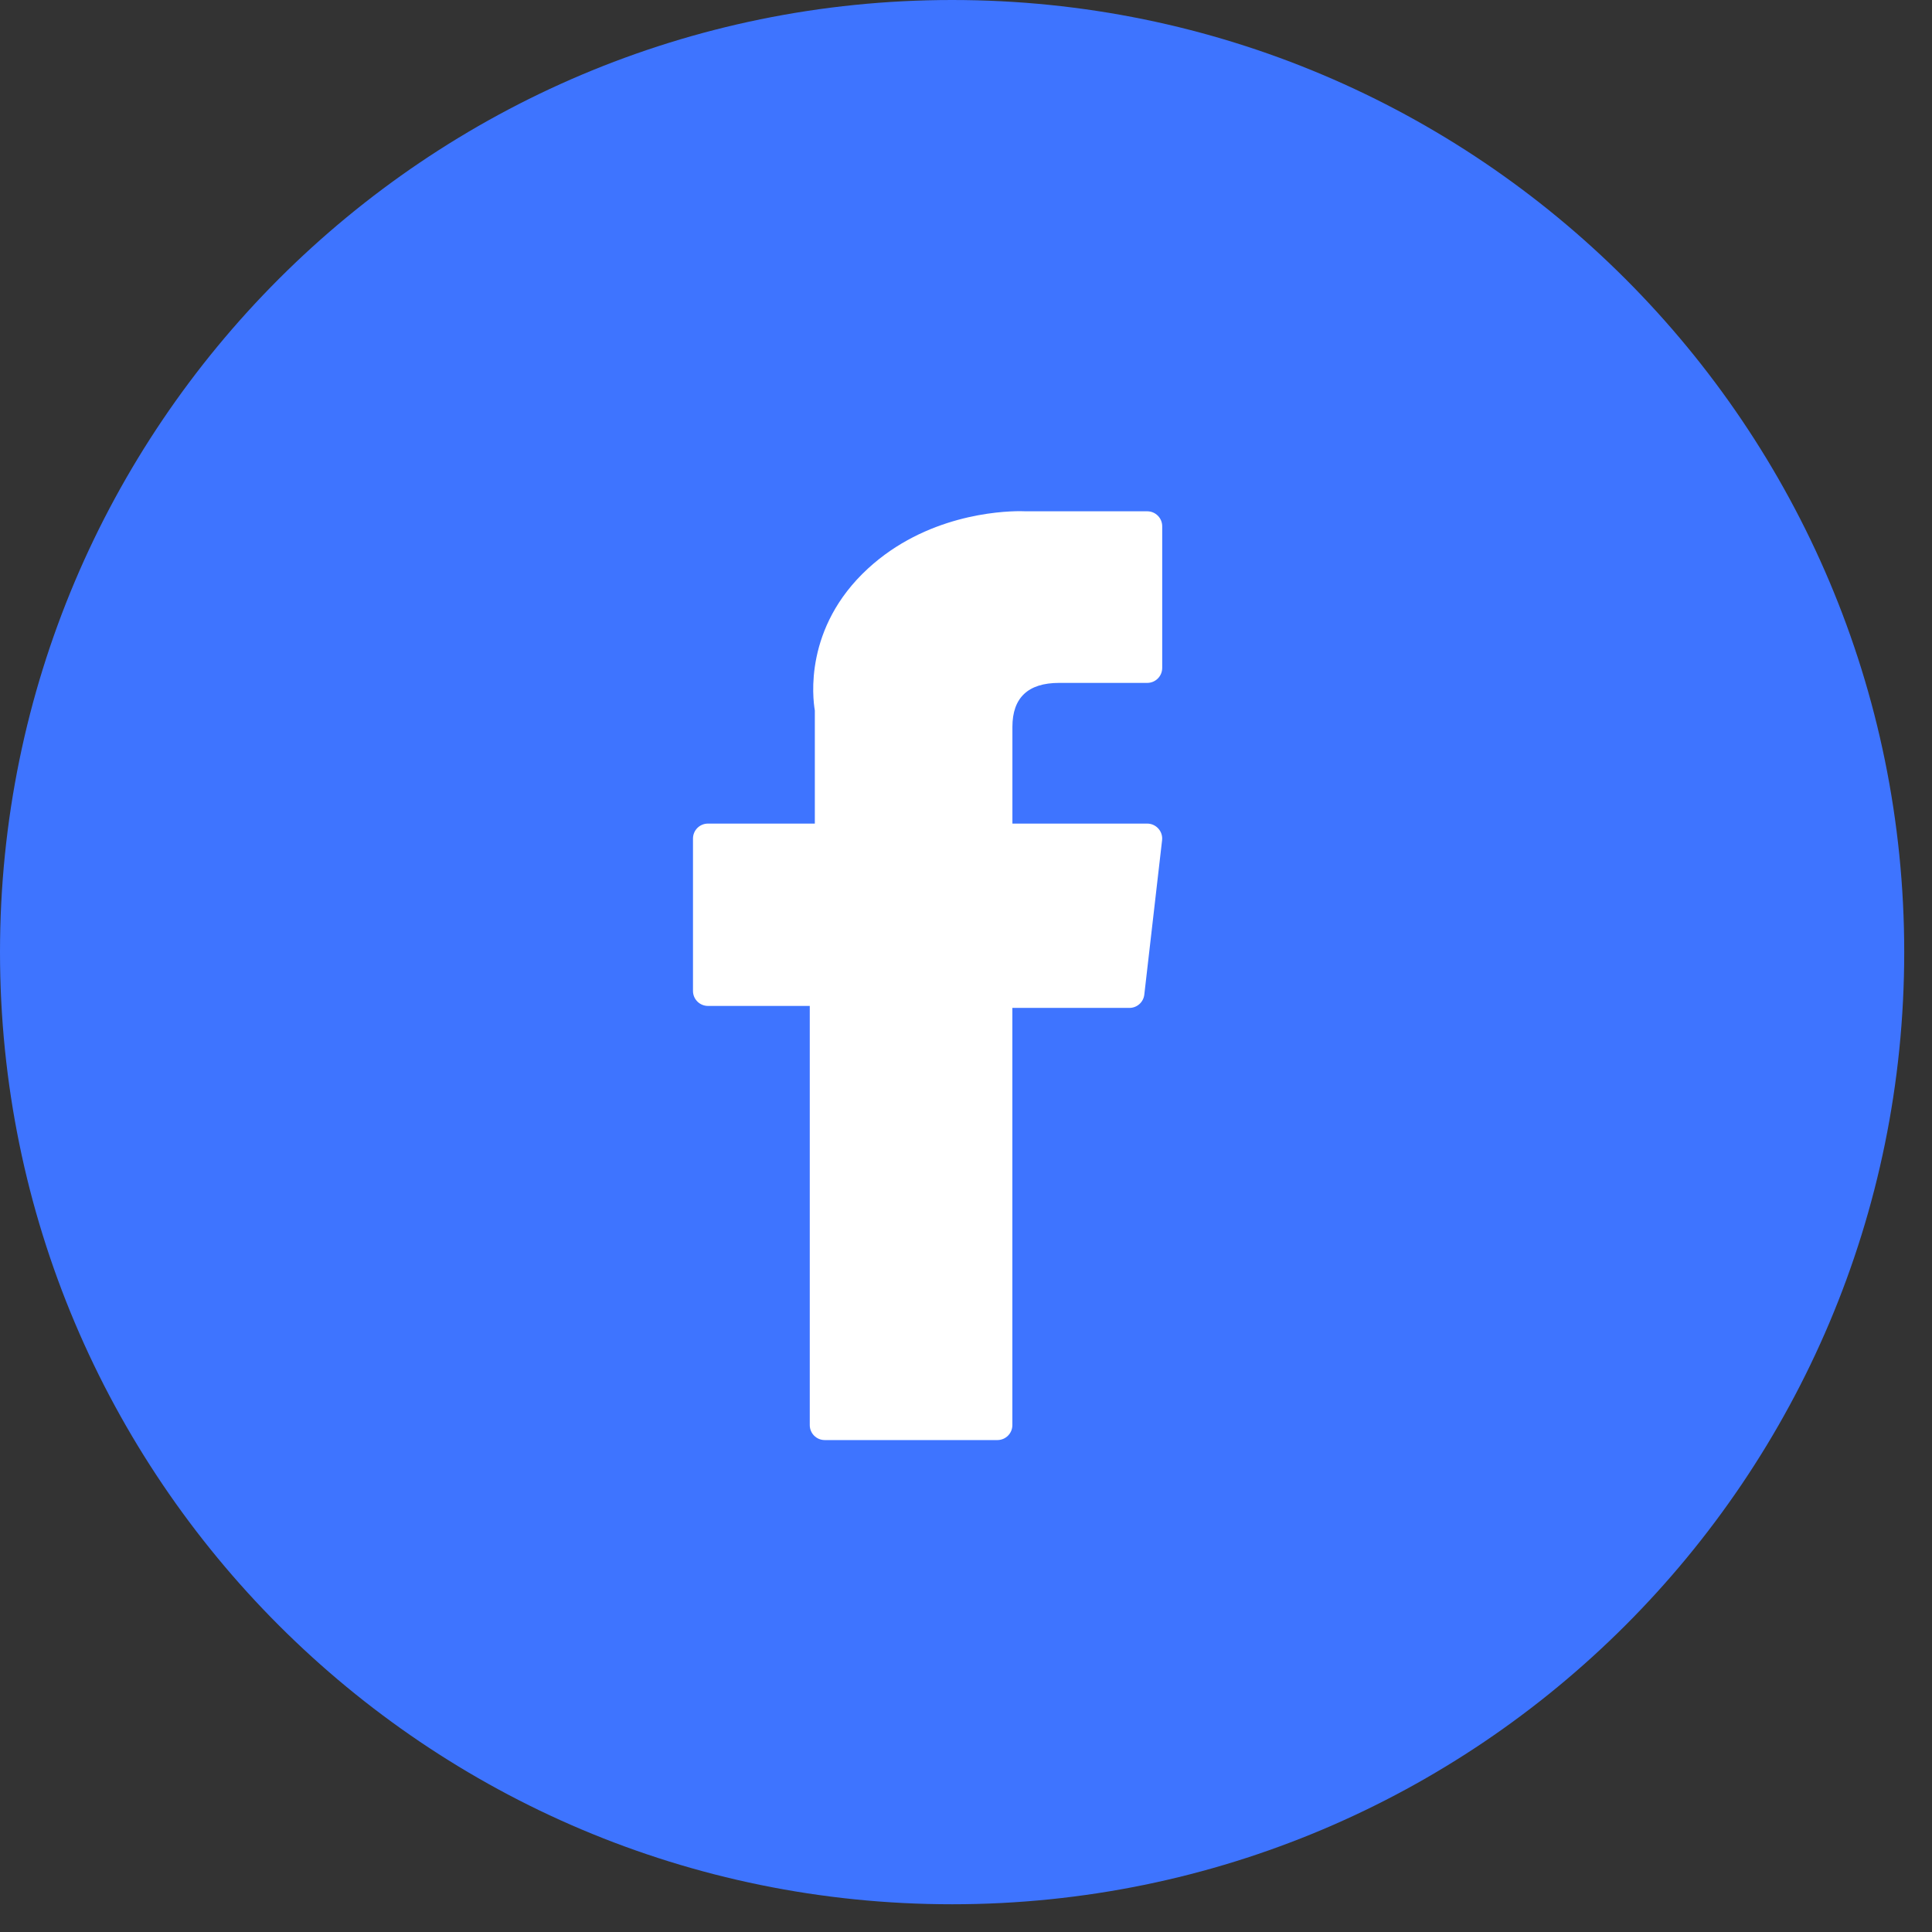
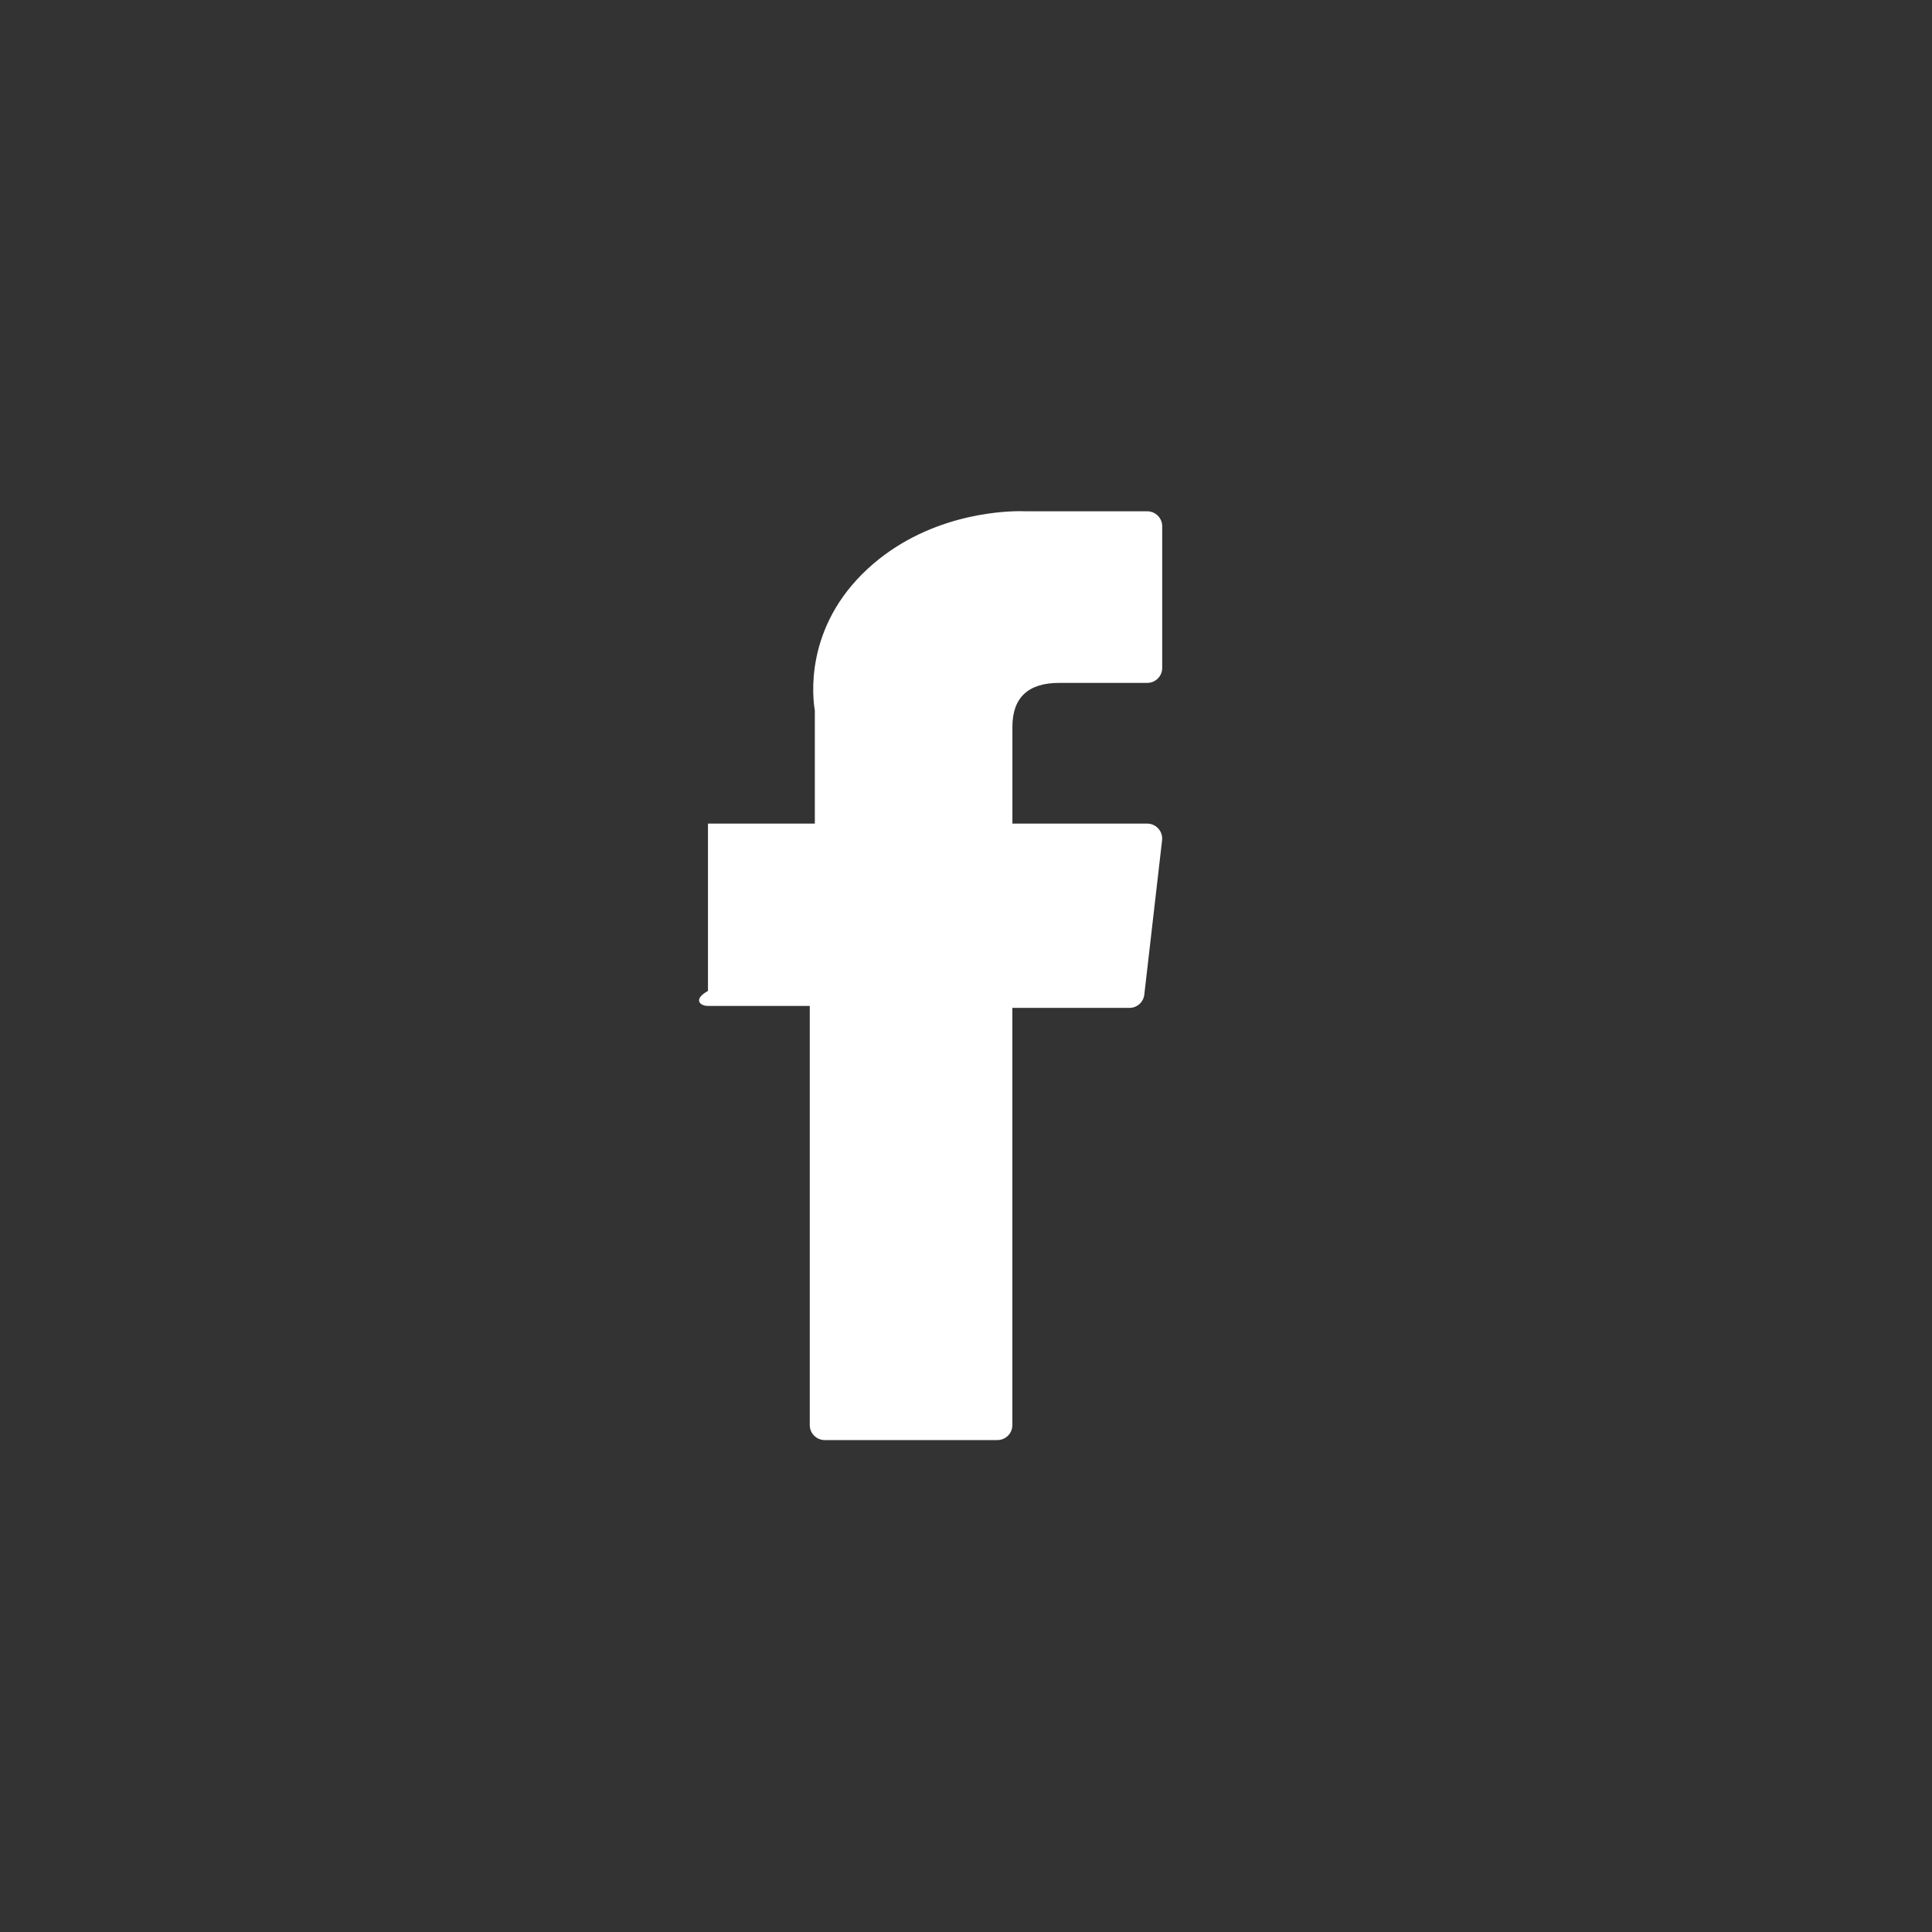
<svg xmlns="http://www.w3.org/2000/svg" width="45" height="45" viewBox="0 0 45 45" fill="none">
  <rect x="0" y="0" width="45" height="45" fill="#333333" stroke="none" />
-   <path d="M0 22.177C0 9.929 9.929 0 22.177 0C34.425 0 44.353 9.929 44.353 22.177C44.353 34.425 34.425 44.354 22.177 44.354C9.929 44.354 0 34.425 0 22.177Z" fill="#3E74FF" />
-   <path d="M16.49 23.43H18.861V33.193C18.861 33.386 19.017 33.542 19.21 33.542H23.231C23.424 33.542 23.58 33.386 23.58 33.193V23.476H26.307C26.484 23.476 26.633 23.343 26.653 23.167L27.067 19.572C27.079 19.473 27.047 19.374 26.981 19.3C26.915 19.226 26.82 19.183 26.721 19.183H23.581V16.93C23.581 16.251 23.946 15.906 24.668 15.906C24.77 15.906 26.721 15.906 26.721 15.906C26.914 15.906 27.07 15.75 27.07 15.557V12.258C27.07 12.065 26.914 11.909 26.721 11.909H23.891C23.871 11.908 23.827 11.906 23.762 11.906C23.27 11.906 21.564 12.003 20.216 13.243C18.722 14.617 18.93 16.263 18.979 16.548V19.183H16.49C16.297 19.183 16.141 19.339 16.141 19.532V23.081C16.141 23.273 16.297 23.43 16.49 23.43Z" fill="white" />
+   <path d="M16.49 23.43H18.861V33.193C18.861 33.386 19.017 33.542 19.21 33.542H23.231C23.424 33.542 23.58 33.386 23.58 33.193V23.476H26.307C26.484 23.476 26.633 23.343 26.653 23.167L27.067 19.572C27.079 19.473 27.047 19.374 26.981 19.3C26.915 19.226 26.82 19.183 26.721 19.183H23.581V16.93C23.581 16.251 23.946 15.906 24.668 15.906C24.77 15.906 26.721 15.906 26.721 15.906C26.914 15.906 27.07 15.75 27.07 15.557V12.258C27.07 12.065 26.914 11.909 26.721 11.909H23.891C23.871 11.908 23.827 11.906 23.762 11.906C23.27 11.906 21.564 12.003 20.216 13.243C18.722 14.617 18.93 16.263 18.979 16.548V19.183H16.49V23.081C16.141 23.273 16.297 23.43 16.49 23.43Z" fill="white" />
</svg>